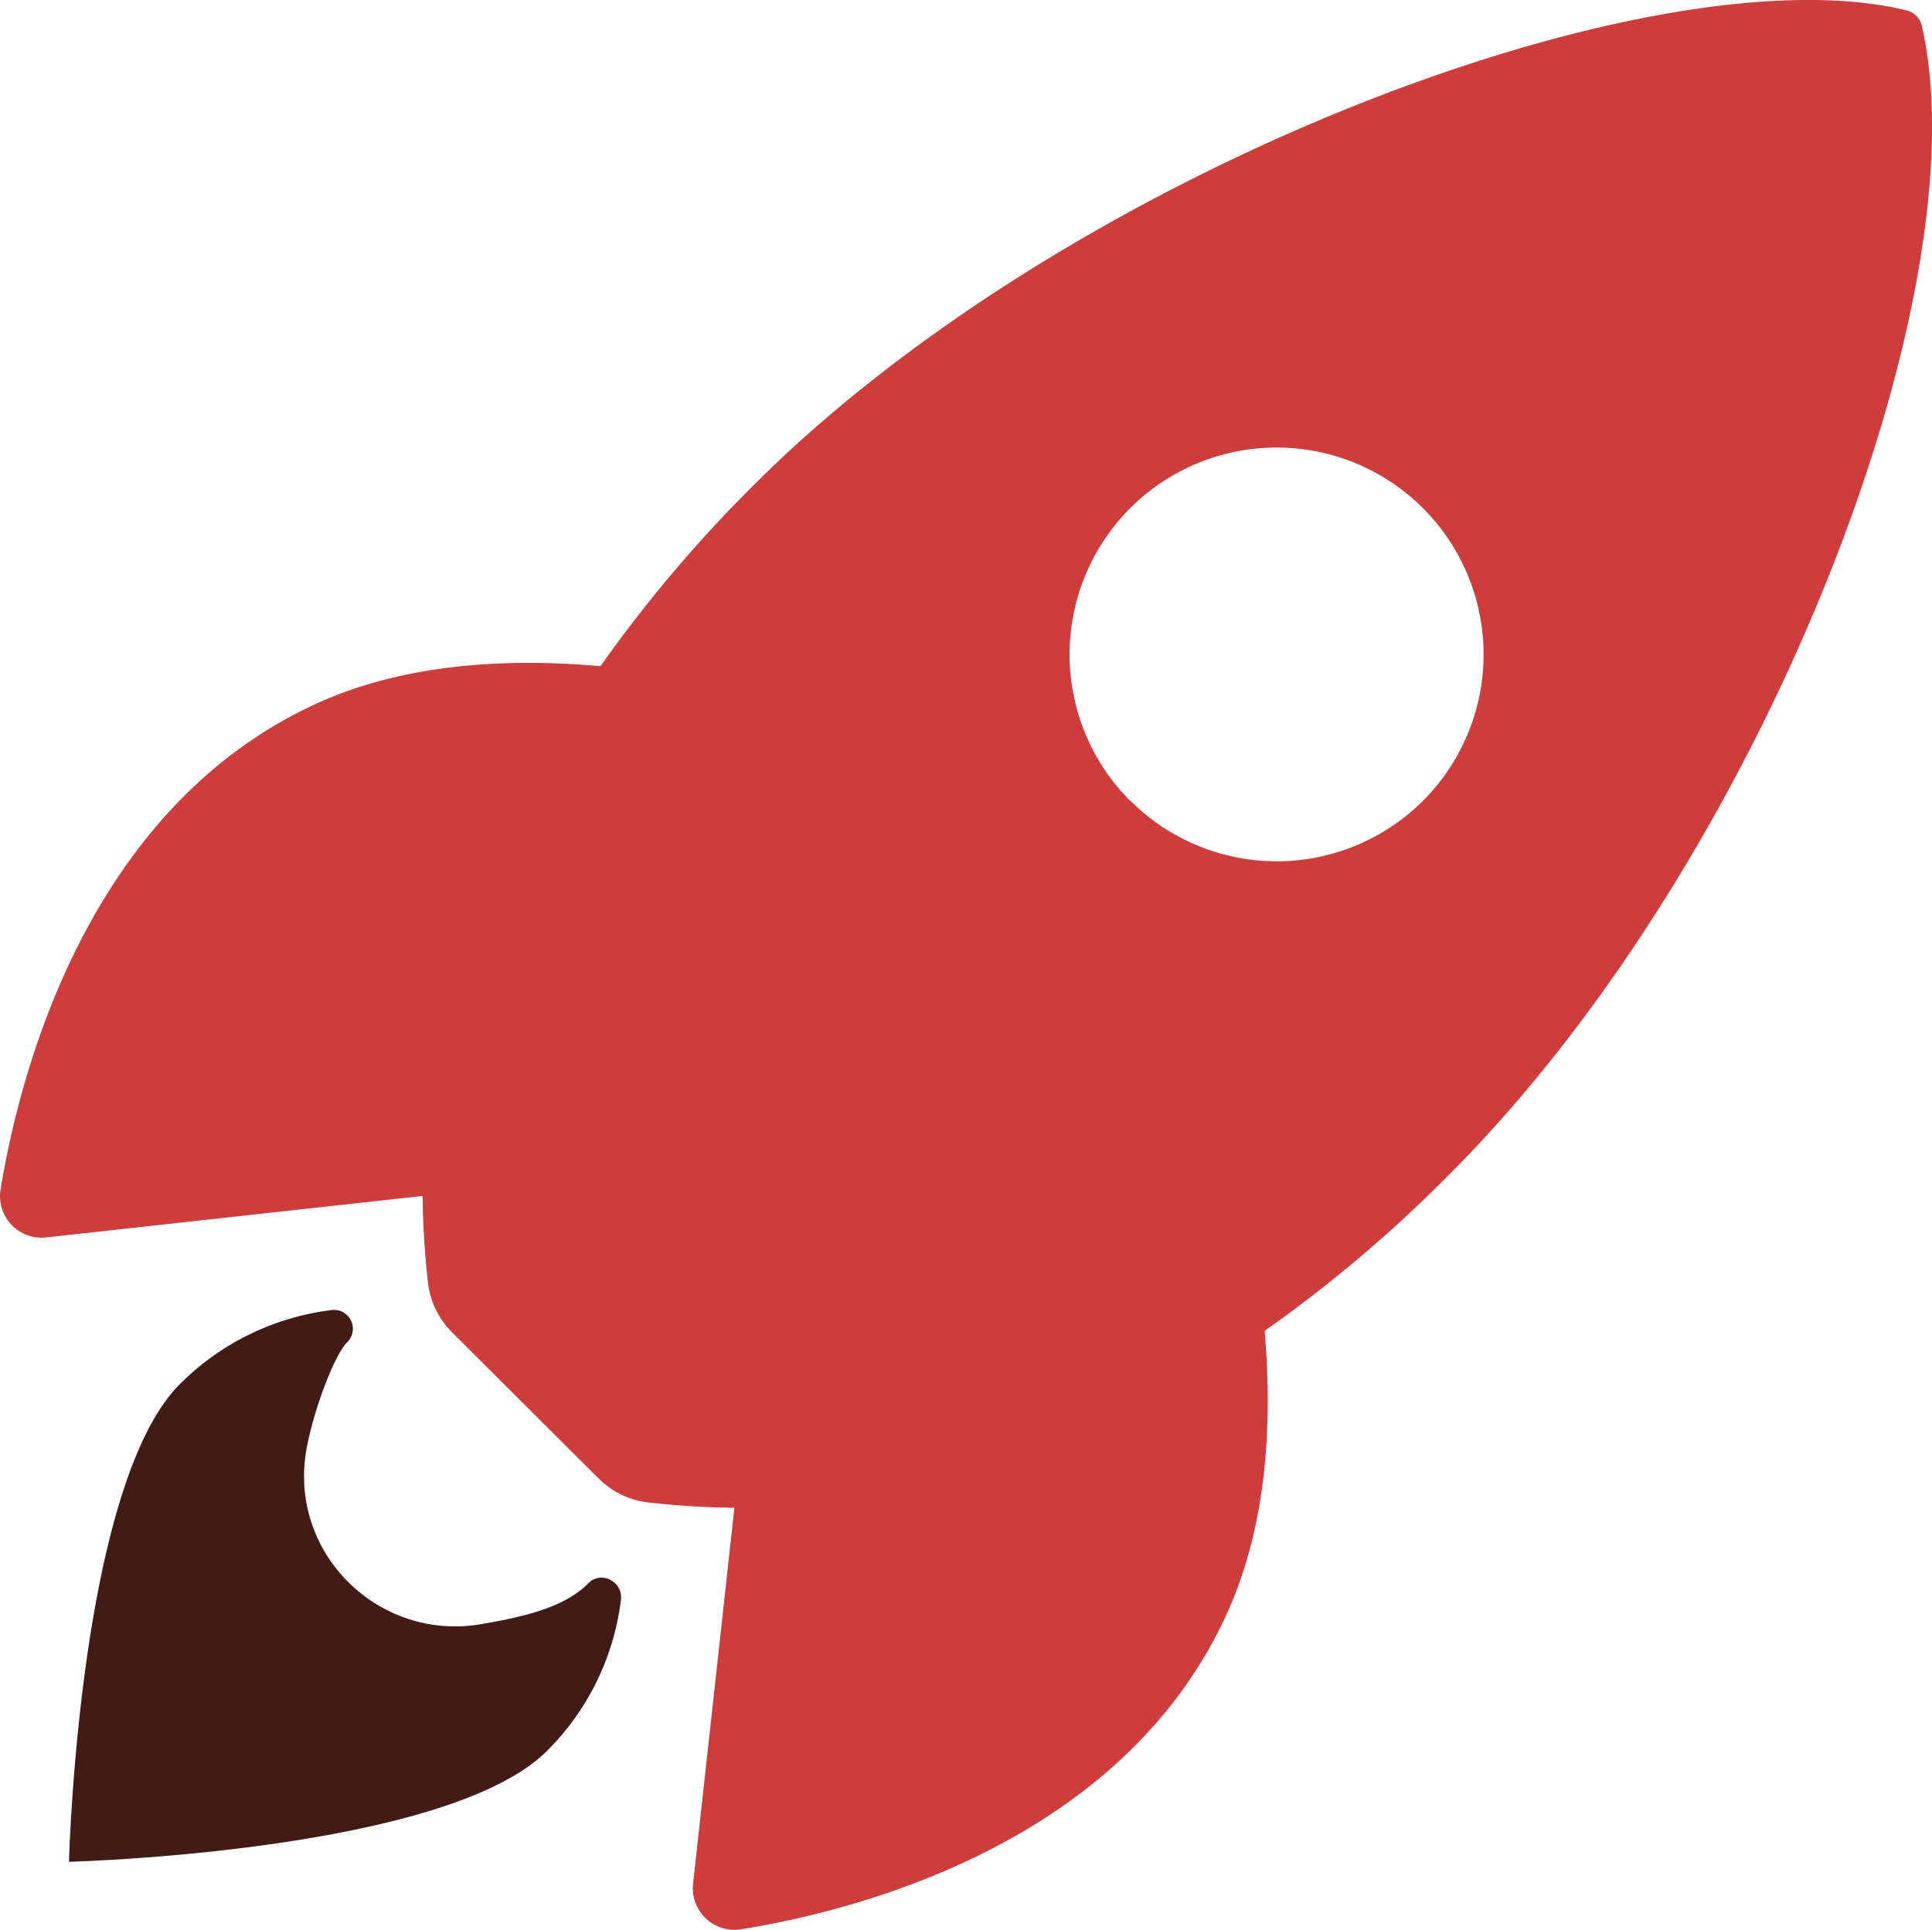
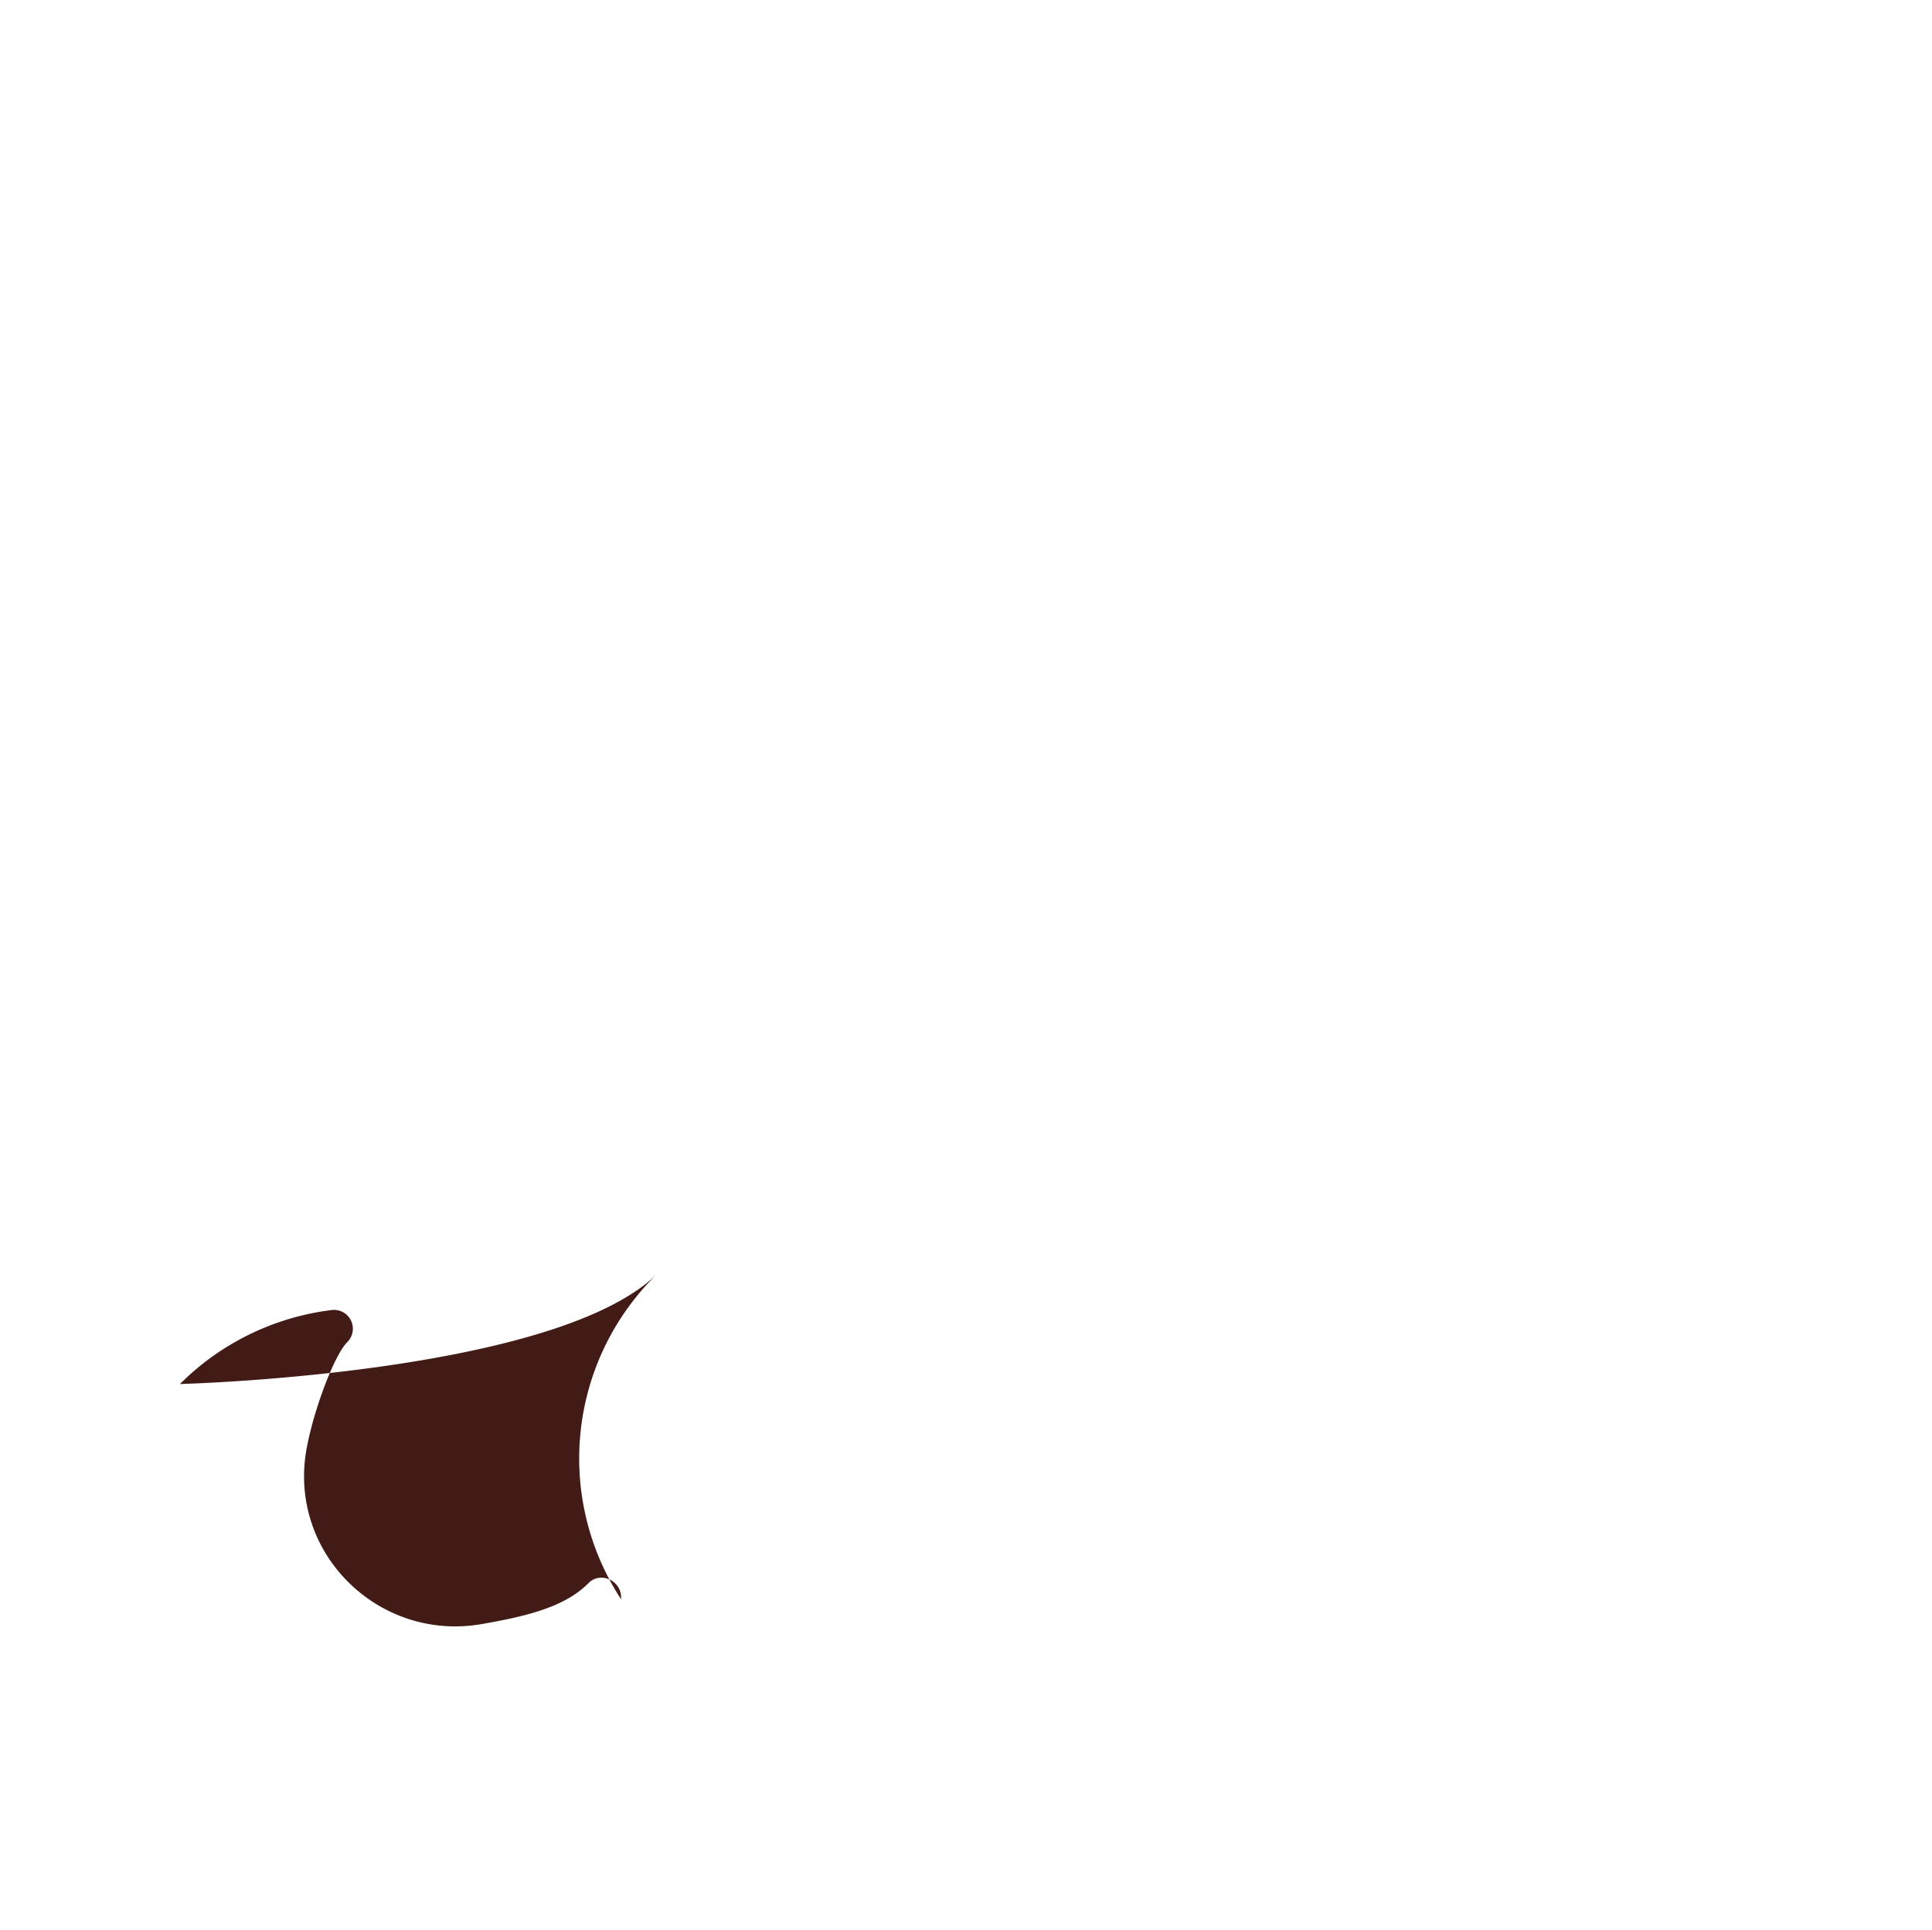
<svg xmlns="http://www.w3.org/2000/svg" viewBox="0 0 447.99 447.59">
  <defs>
    <style>.cls-1{fill:#ce3c3c;}.cls-2{fill:#421b16;}</style>
  </defs>
  <title>auRecurso 1</title>
  <g id="Capa_2" data-name="Capa 2">
    <g id="Capa_1-2" data-name="Capa 1">
-       <path class="cls-1" d="M445.64,6.07a4.76,4.76,0,0,0-3.55-3.66c-58.57-14.32-193.9,36.71-267.22,110a316.74,316.74,0,0,0-35.63,42.1c-22.61-2-45.22-.33-64.49,8.07C20.38,186.51,4.55,249,.14,275.81A9.64,9.64,0,0,0,10.69,287L98,277.38a193.39,193.39,0,0,0,1.19,19.7,19.48,19.48,0,0,0,5.7,12l33.81,33.73a19.56,19.56,0,0,0,12,5.7,191.25,191.25,0,0,0,19.59,1.19l-9.58,87.2a9.65,9.65,0,0,0,8.56,10.63,9.34,9.34,0,0,0,2.64-.08c26.81-4.3,89.36-20.13,113.15-74.5,8.4-19.27,10.12-41.77,8.18-64.27A317,317,0,0,0,335.45,273C409,199.86,459.74,67.55,445.64,6.07ZM262.07,185.74a48,48,0,1,1,67.88,0l0,0a48,48,0,0,1-67.81,0Z" />
-       <path class="cls-2" d="M136.4,367.24c-5.48,5.49-14.27,7.63-24.85,9.46-23.77,4.05-44.76-16.49-40.49-40.52,1.63-9.11,6.45-21.88,9.45-24.88a4.37,4.37,0,0,0-3.65-7.45A60.07,60.07,0,0,0,41.73,321C18.22,344.5,16,431.81,16,431.81s87.36-2.22,110.87-25.75A59.73,59.73,0,0,0,144,370.9C144.37,366.72,139.28,364.23,136.4,367.24Z" />
+       <path class="cls-2" d="M136.4,367.24c-5.48,5.49-14.27,7.63-24.85,9.46-23.77,4.05-44.76-16.49-40.49-40.52,1.63-9.11,6.45-21.88,9.45-24.88a4.37,4.37,0,0,0-3.65-7.45A60.07,60.07,0,0,0,41.73,321s87.36-2.22,110.87-25.75A59.73,59.73,0,0,0,144,370.9C144.37,366.72,139.28,364.23,136.4,367.24Z" />
    </g>
  </g>
</svg>